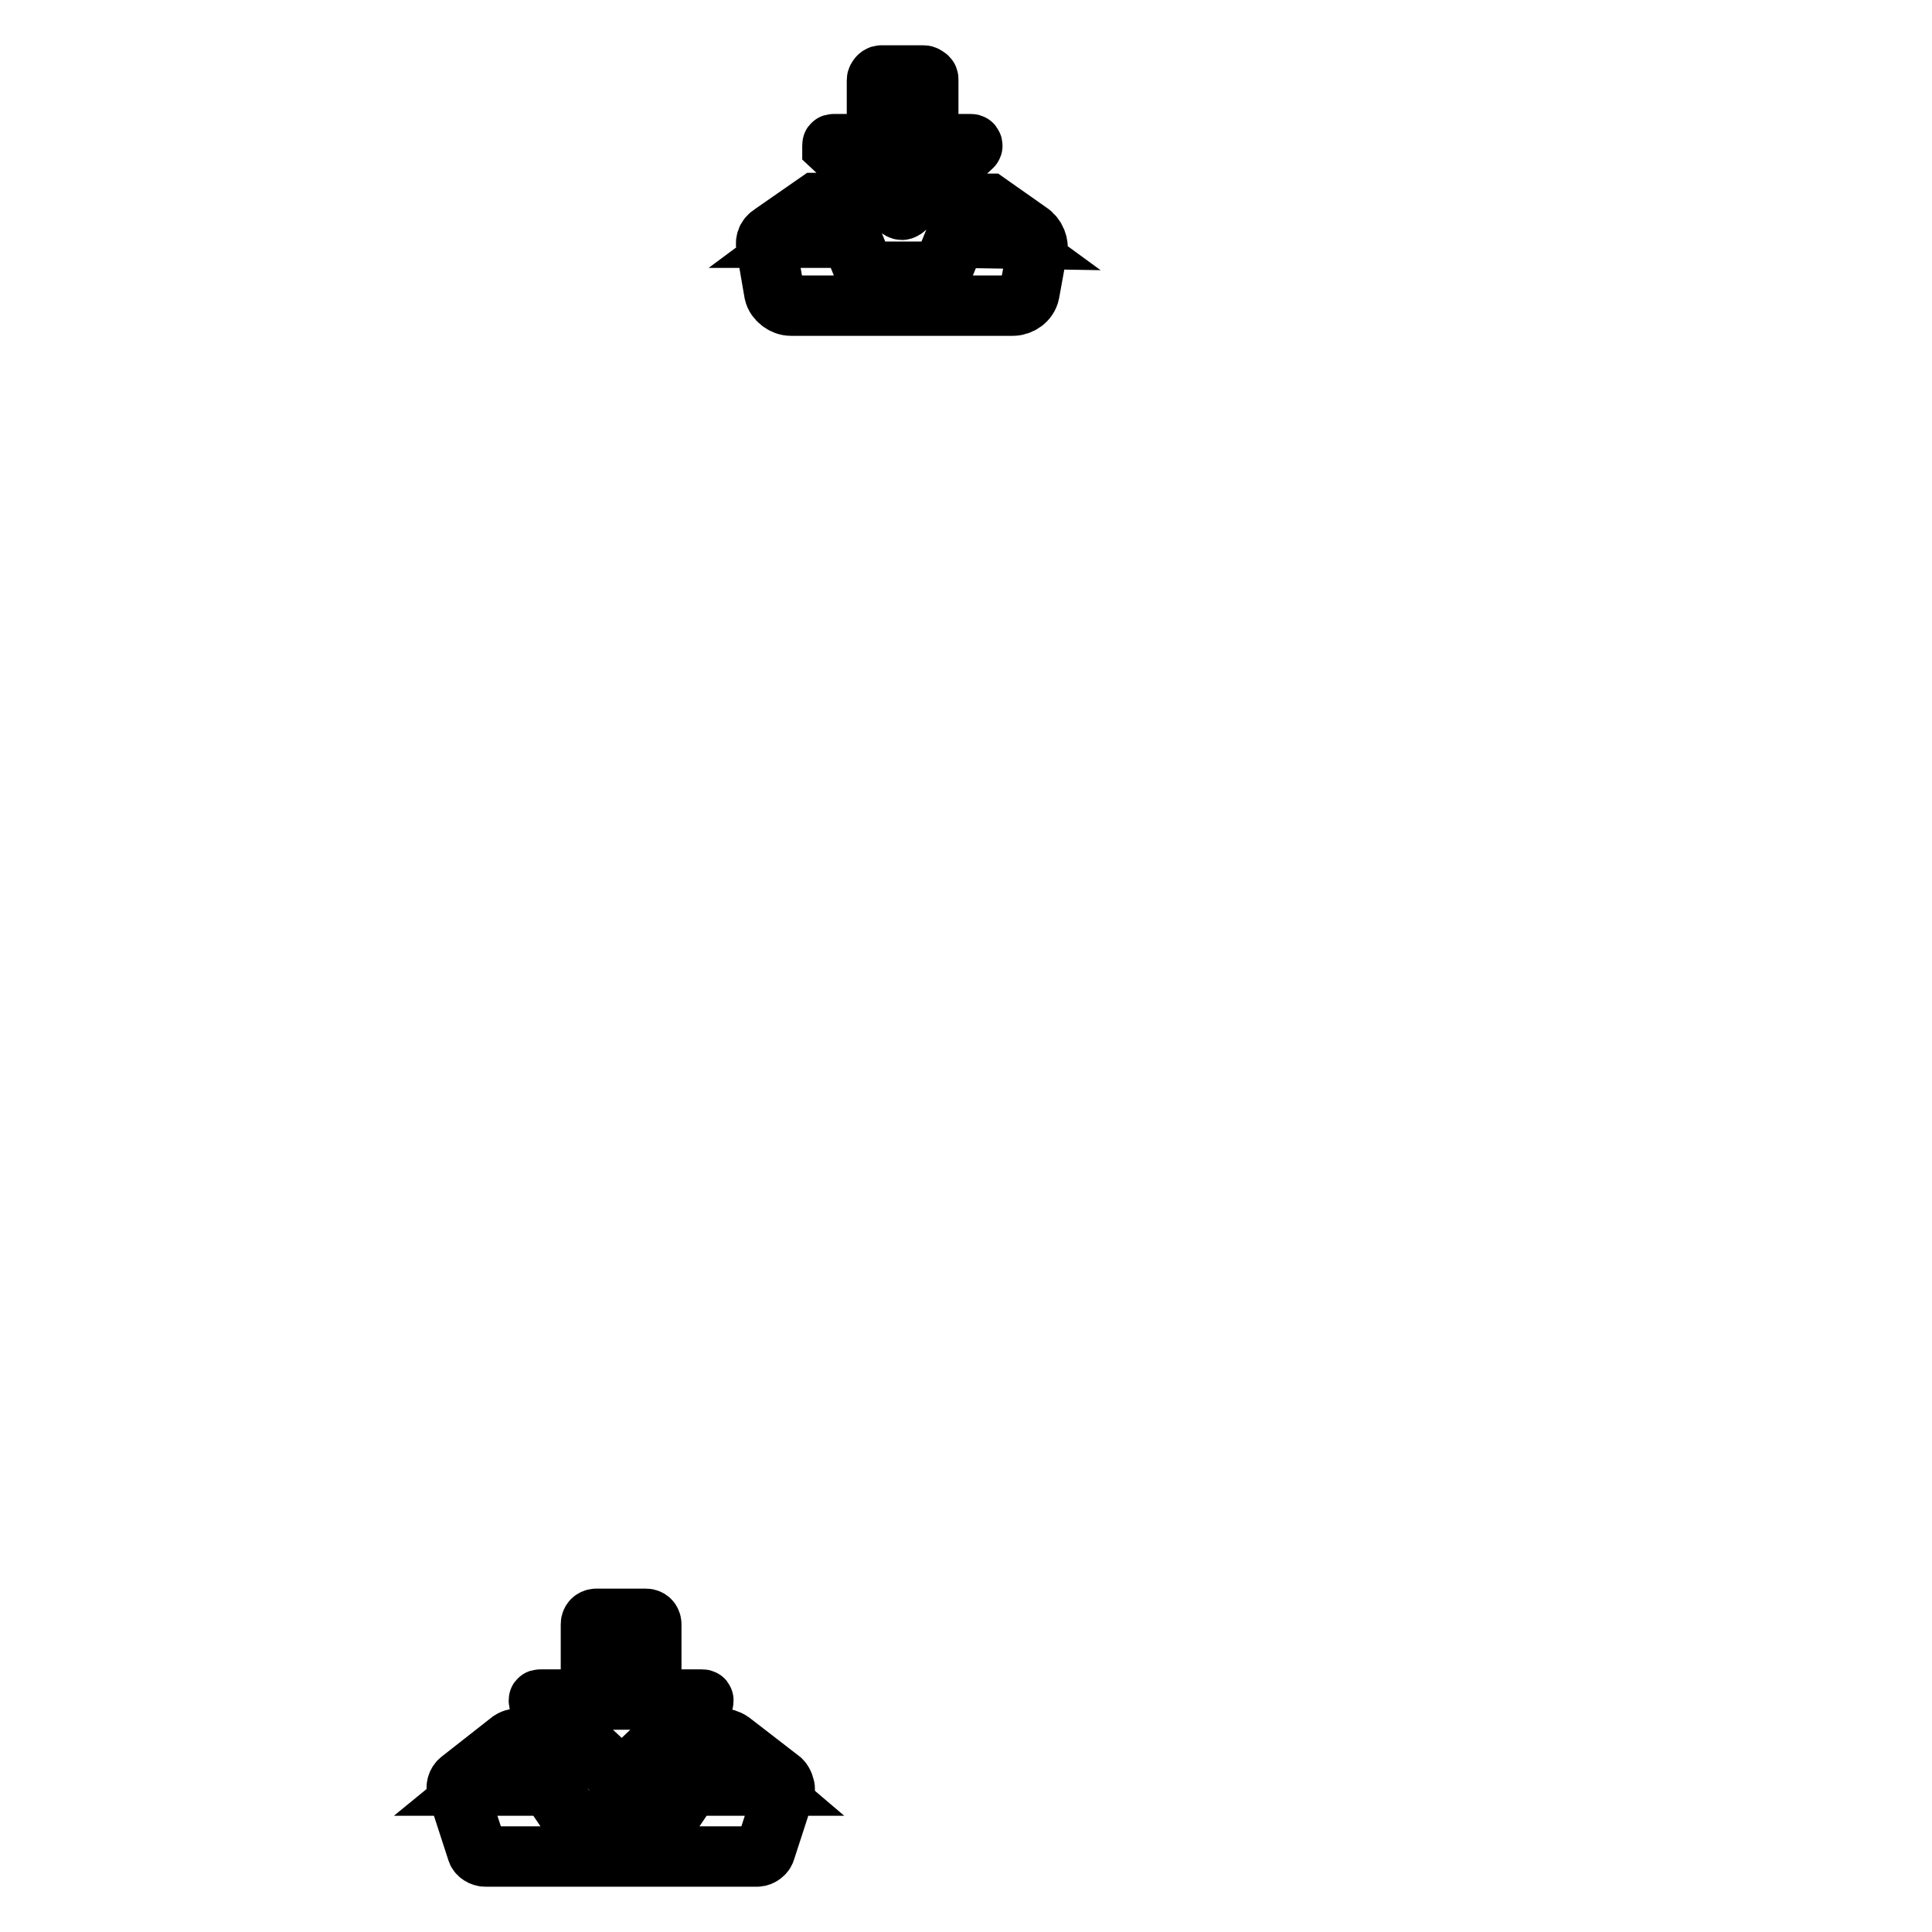
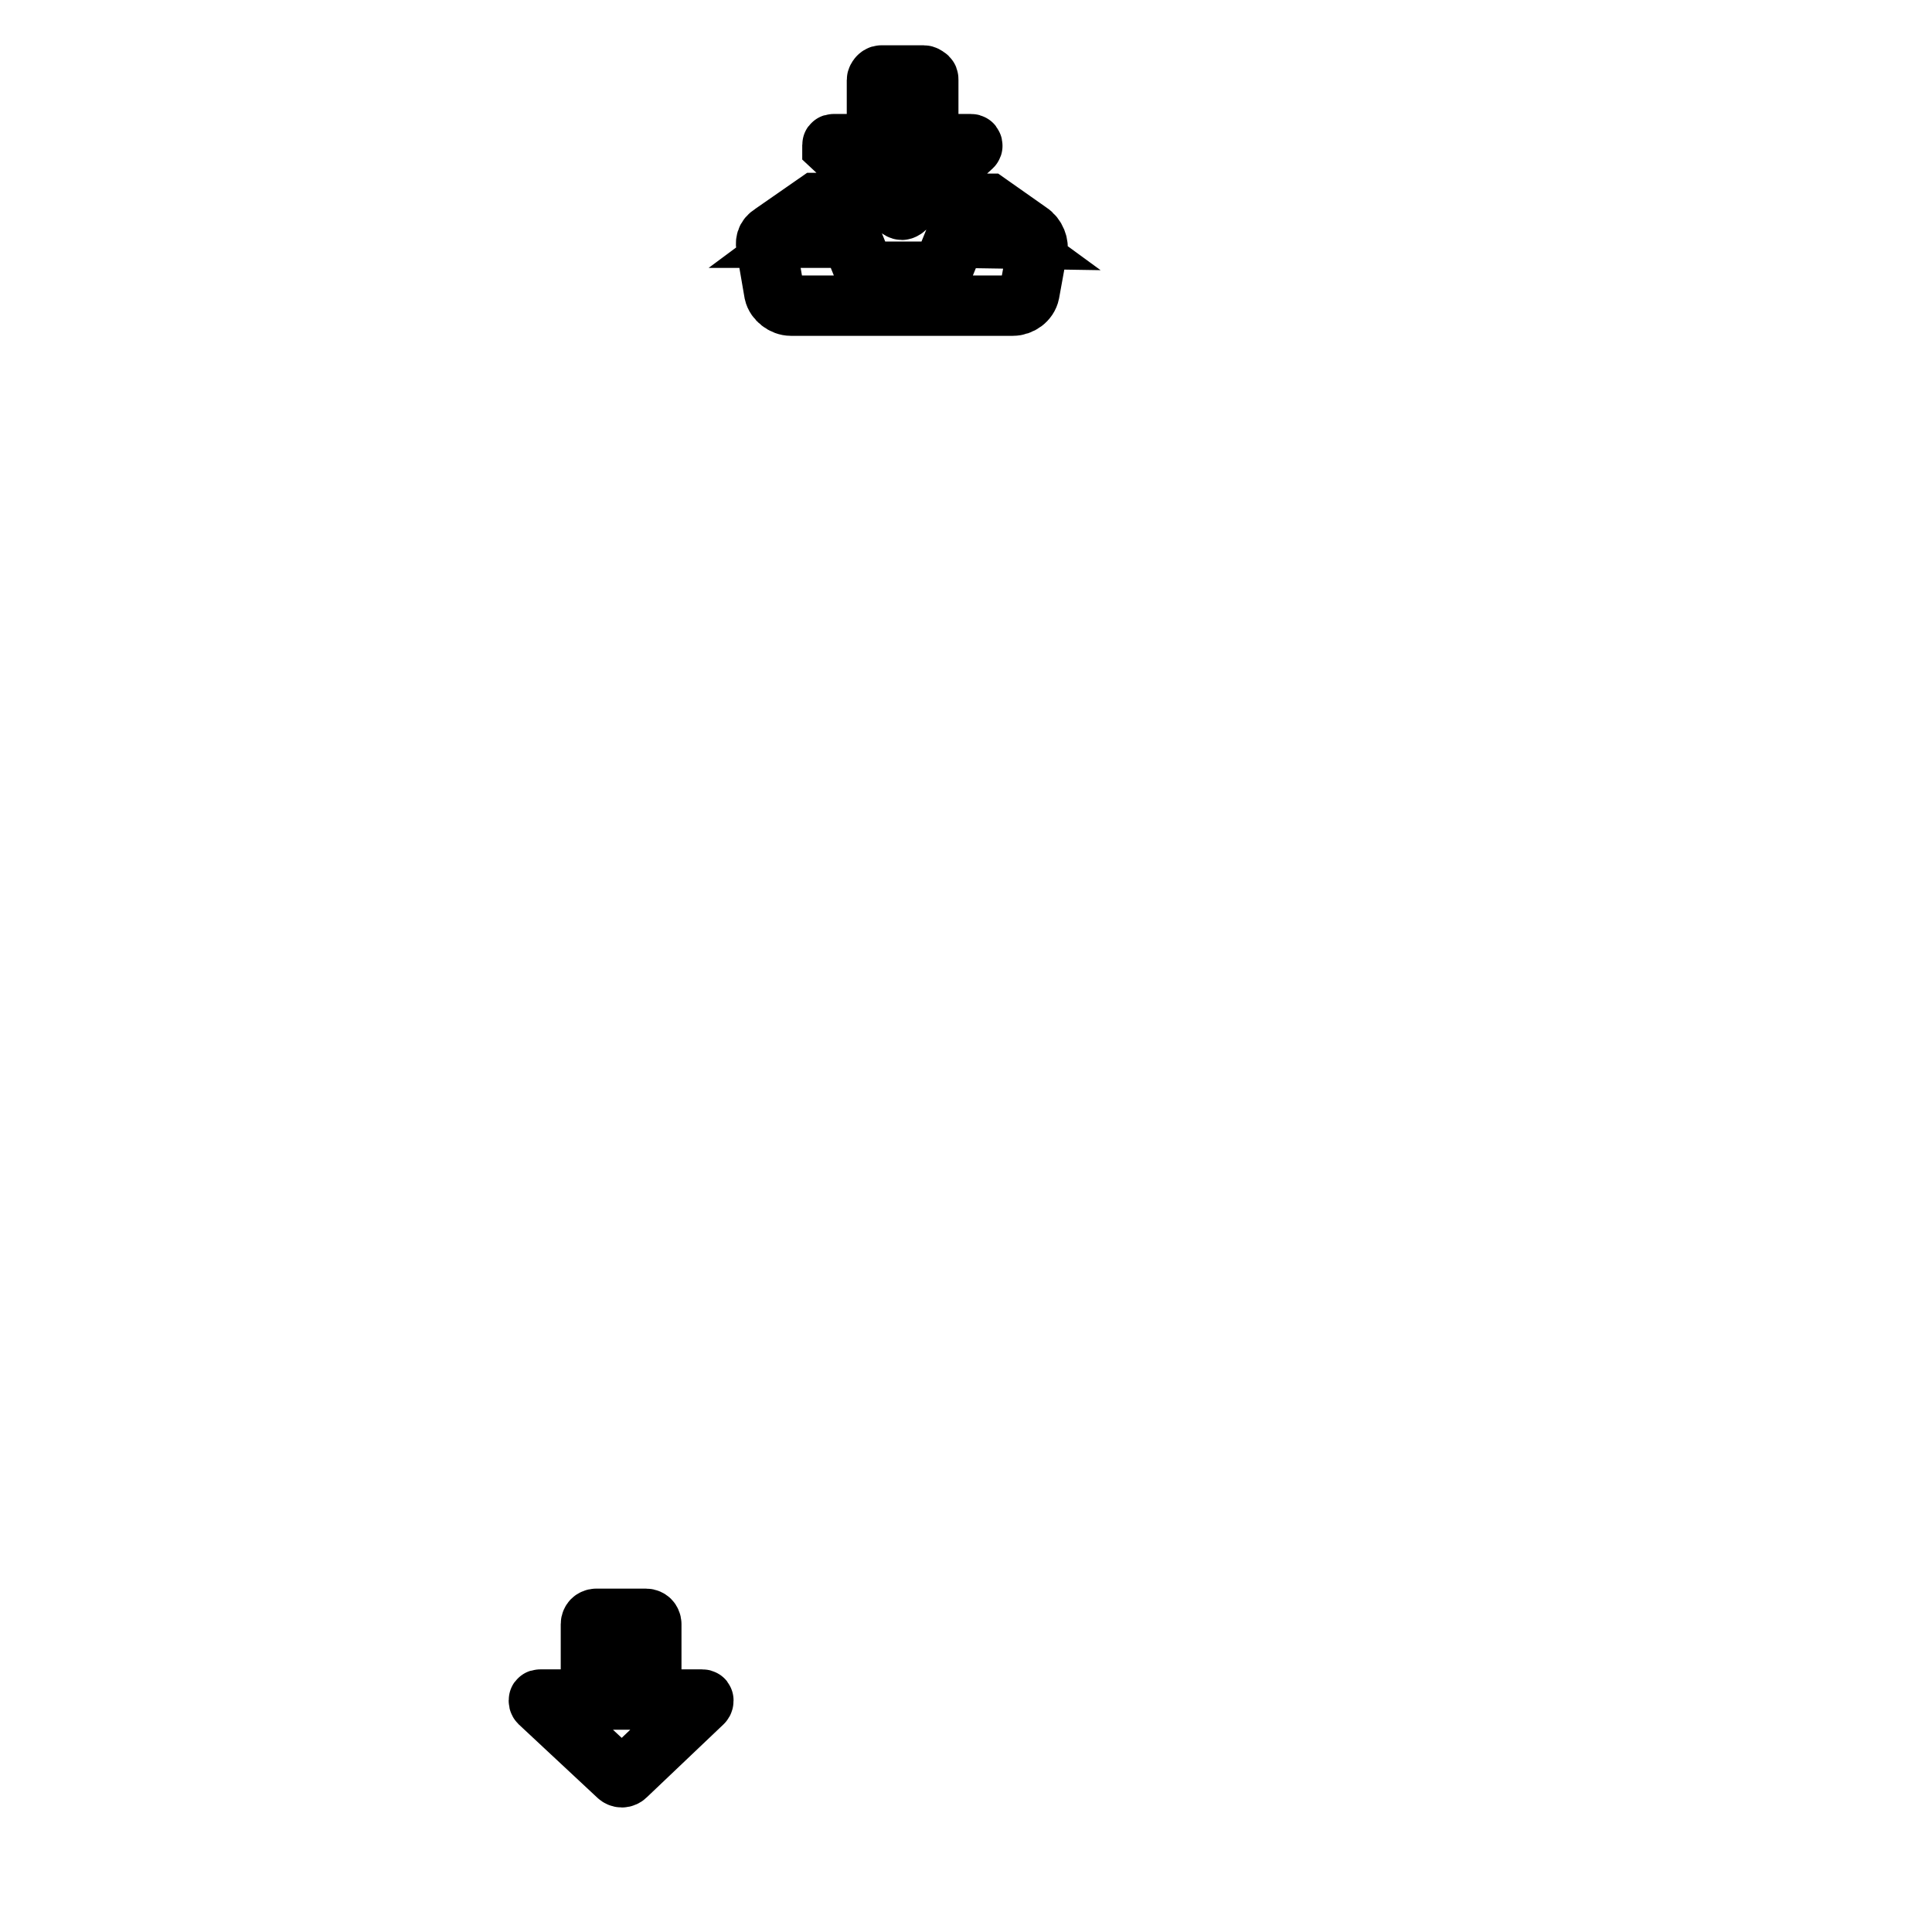
<svg xmlns="http://www.w3.org/2000/svg" version="1.1" x="0px" y="0px" viewBox="0 0 256 256" enable-background="new 0 0 256 256" xml:space="preserve">
  <g>
    <g>
      <path stroke-width="8" fill-opacity="0" stroke="#000000" d="M136.4,30.8l-5.4-3.8h-4l6.3,4.6l-6.3-0.1c-0.2,0-0.4,0.2-0.5,0.3l-1.7,4.2h-10.2l-1.7-4.2c-0.1-0.1-0.3-0.3-0.5-0.3H106l6.2-4.6h-4l-5.9,4.1c-0.8,0.5-0.9,1.1-0.7,2l1,5.8c0.2,0.9,1.2,1.7,2.2,1.7h29.4c1,0,2-0.7,2.2-1.7l1-5.5C137.7,32.5,137.2,31.3,136.4,30.8L136.4,30.8z M128.8,19.4c0,0,0.1-0.1,0-0.2c0-0.1-0.1-0.1-0.2-0.1H123l0-8.5c0-0.2,0-0.3-0.2-0.4c-0.1-0.1-0.3-0.2-0.4-0.2h-5.6c-0.2,0-0.3,0.1-0.4,0.2c-0.1,0.1-0.2,0.3-0.2,0.4v8.5h-5.7c-0.1,0-0.2,0-0.2,0.1c0,0.1,0,0.2,0,0.2l8.8,8.2c0.1,0.1,0.3,0.2,0.4,0.2c0.1,0,0.3-0.1,0.4-0.2L128.8,19.4L128.8,19.4z" />
      <path stroke-width="8" fill-opacity="0" stroke="#000000" d="M93.1,225.6c0.1-0.1,0.1-0.2,0.1-0.3s-0.1-0.1-0.2-0.1h-6.7l0-10c0-0.2-0.1-0.4-0.2-0.5s-0.3-0.2-0.5-0.2h-6.6c-0.2,0-0.4,0.1-0.5,0.2c-0.1,0.1-0.2,0.3-0.2,0.5l0,10h-6.7c-0.1,0-0.2,0-0.2,0.1c0,0.1,0,0.2,0.1,0.3l10.4,9.7c0.1,0.1,0.3,0.2,0.5,0.2s0.4-0.1,0.5-0.2L93.1,225.6L93.1,225.6z" />
-       <path stroke-width="8" fill-opacity="0" stroke="#000000" d="M195.6,213.8" />
-       <path stroke-width="8" fill-opacity="0" stroke="#000000" d="M103.5,235.9l-6.6-5.1c-0.4-0.3-1.1-0.5-1.5-0.5h-1.8l7.4,6.3h-9.5l-3.1,4.6H75.9l-3.1-4.6l-9.4,0l7.7-6.3h-2.1c-0.5,0-1.2,0.2-1.5,0.5l-6.5,5.1c-0.4,0.3-0.6,0.9-0.4,1.3l2.6,8c0.1,0.5,0.7,0.8,1.1,0.8h36c0.5,0,1-0.4,1.1-0.8l2.6-8C104,236.8,103.8,236.2,103.5,235.9z" />
    </g>
  </g>
</svg>